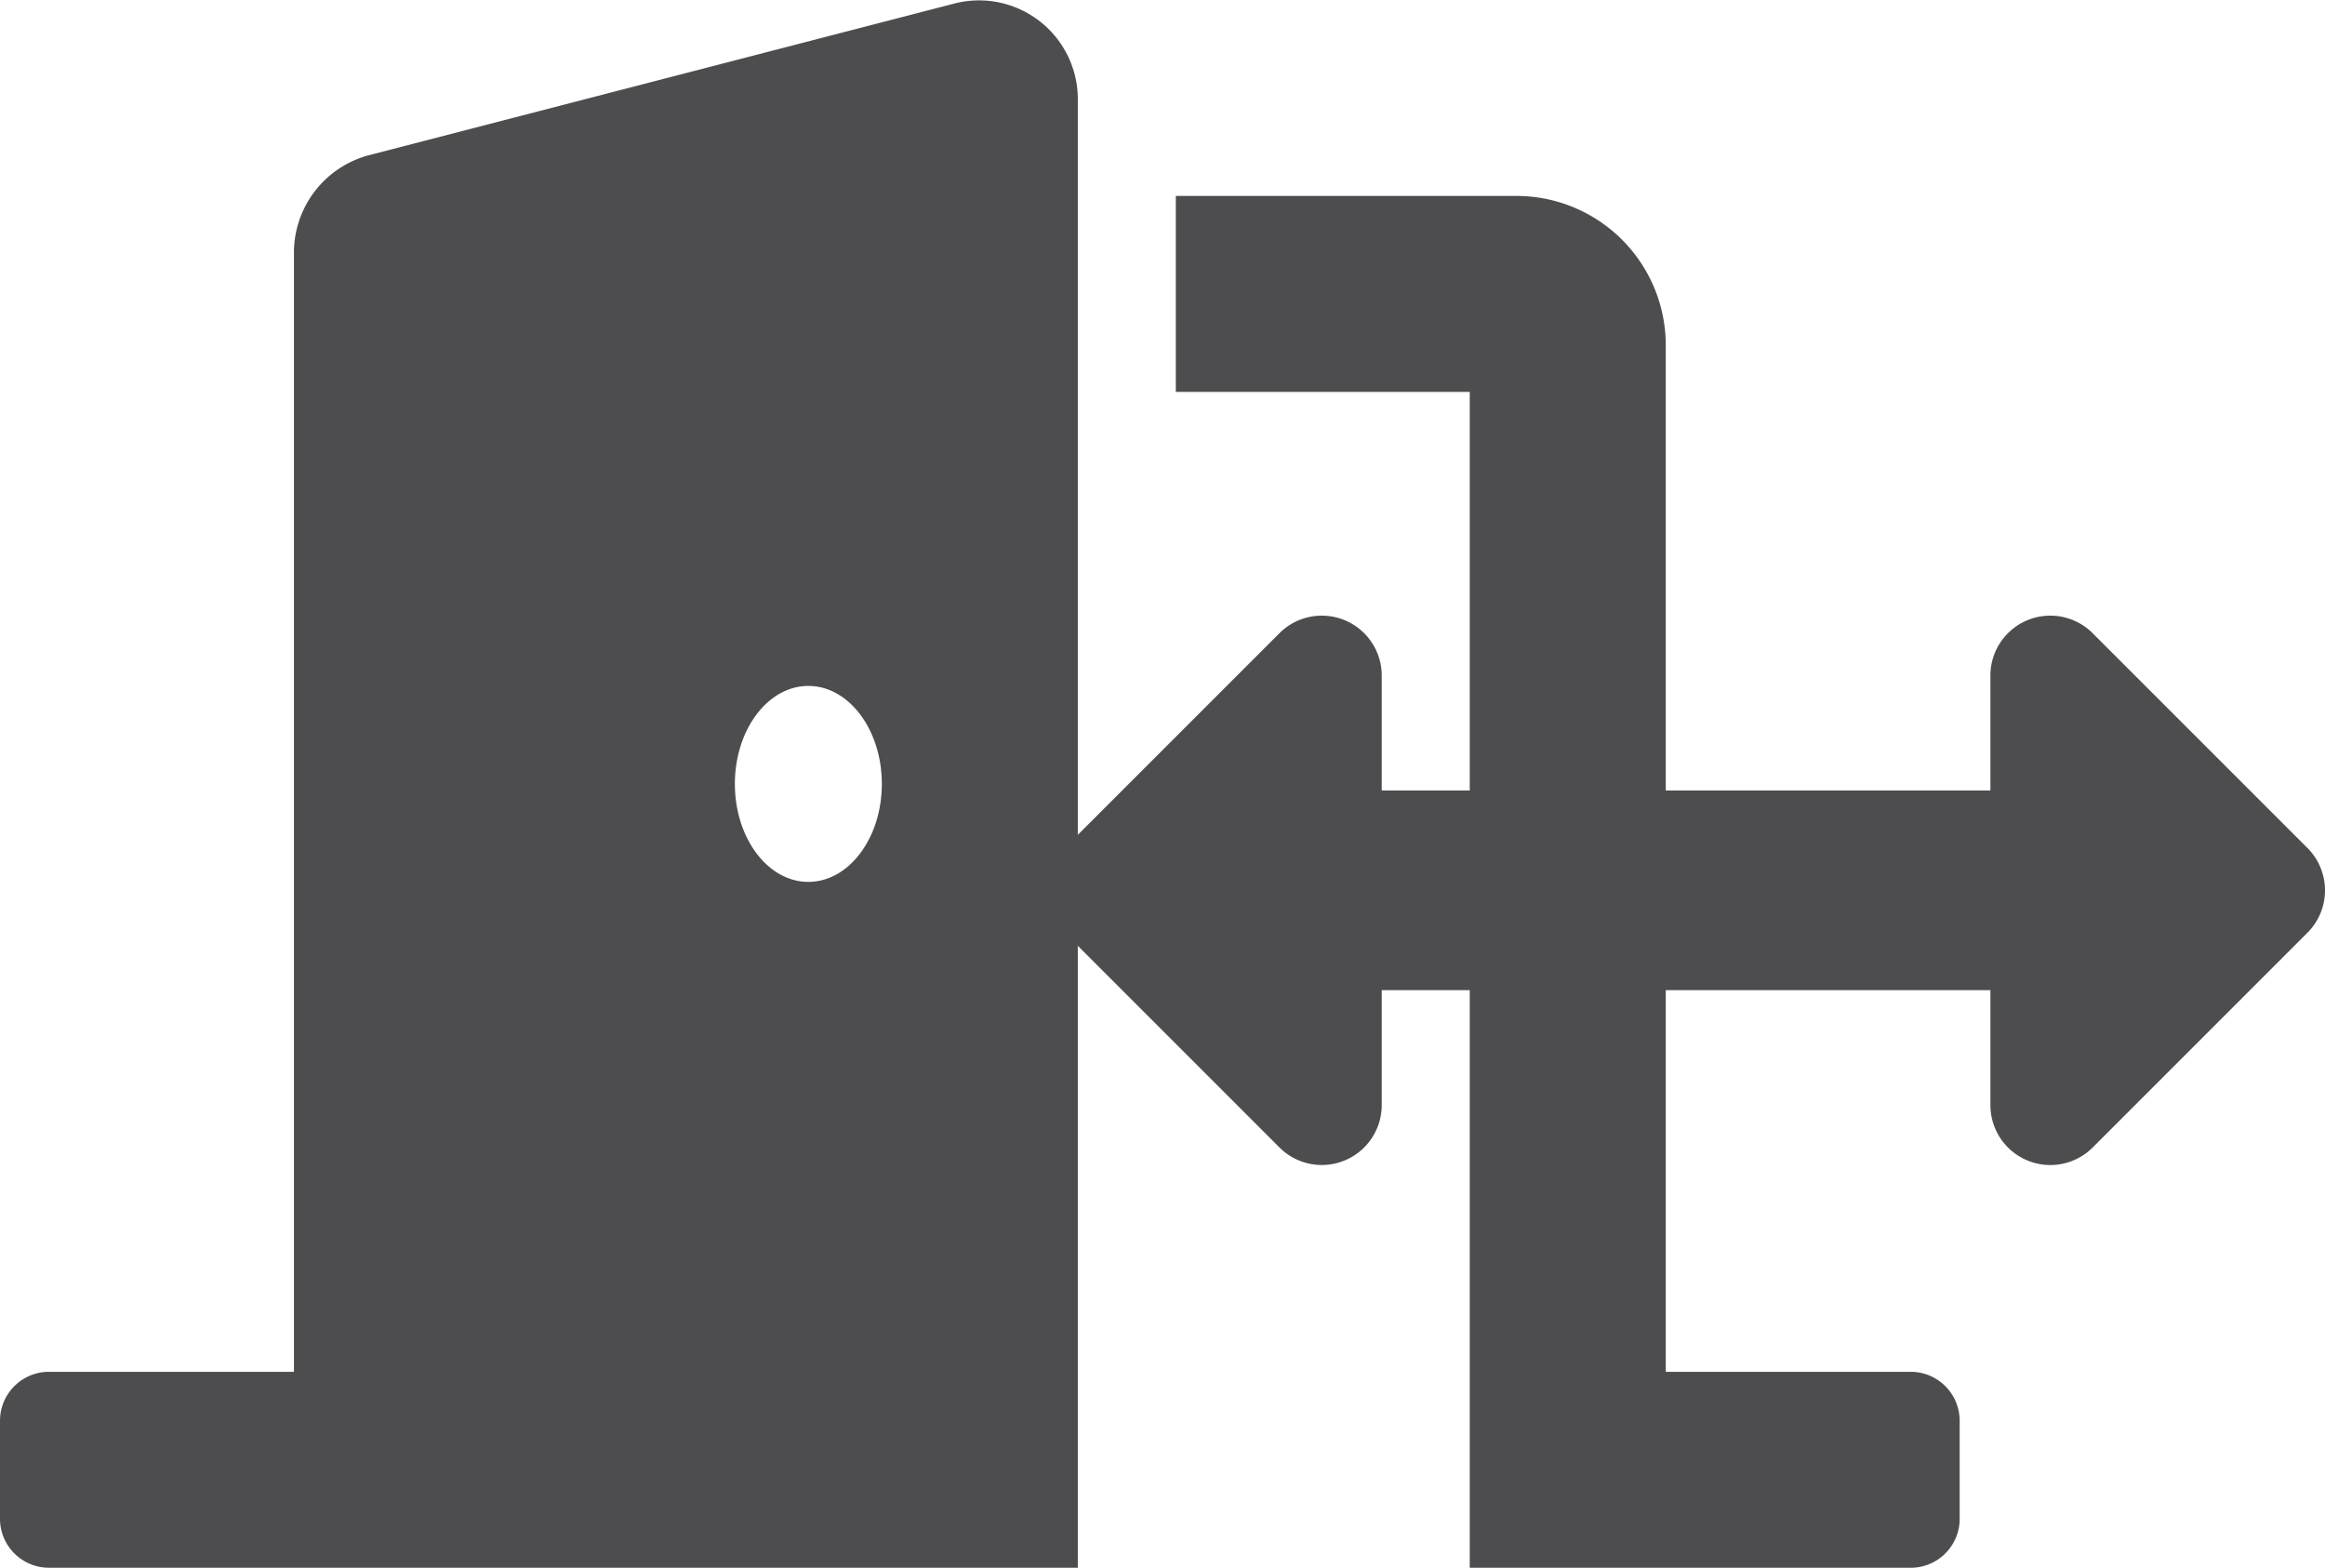
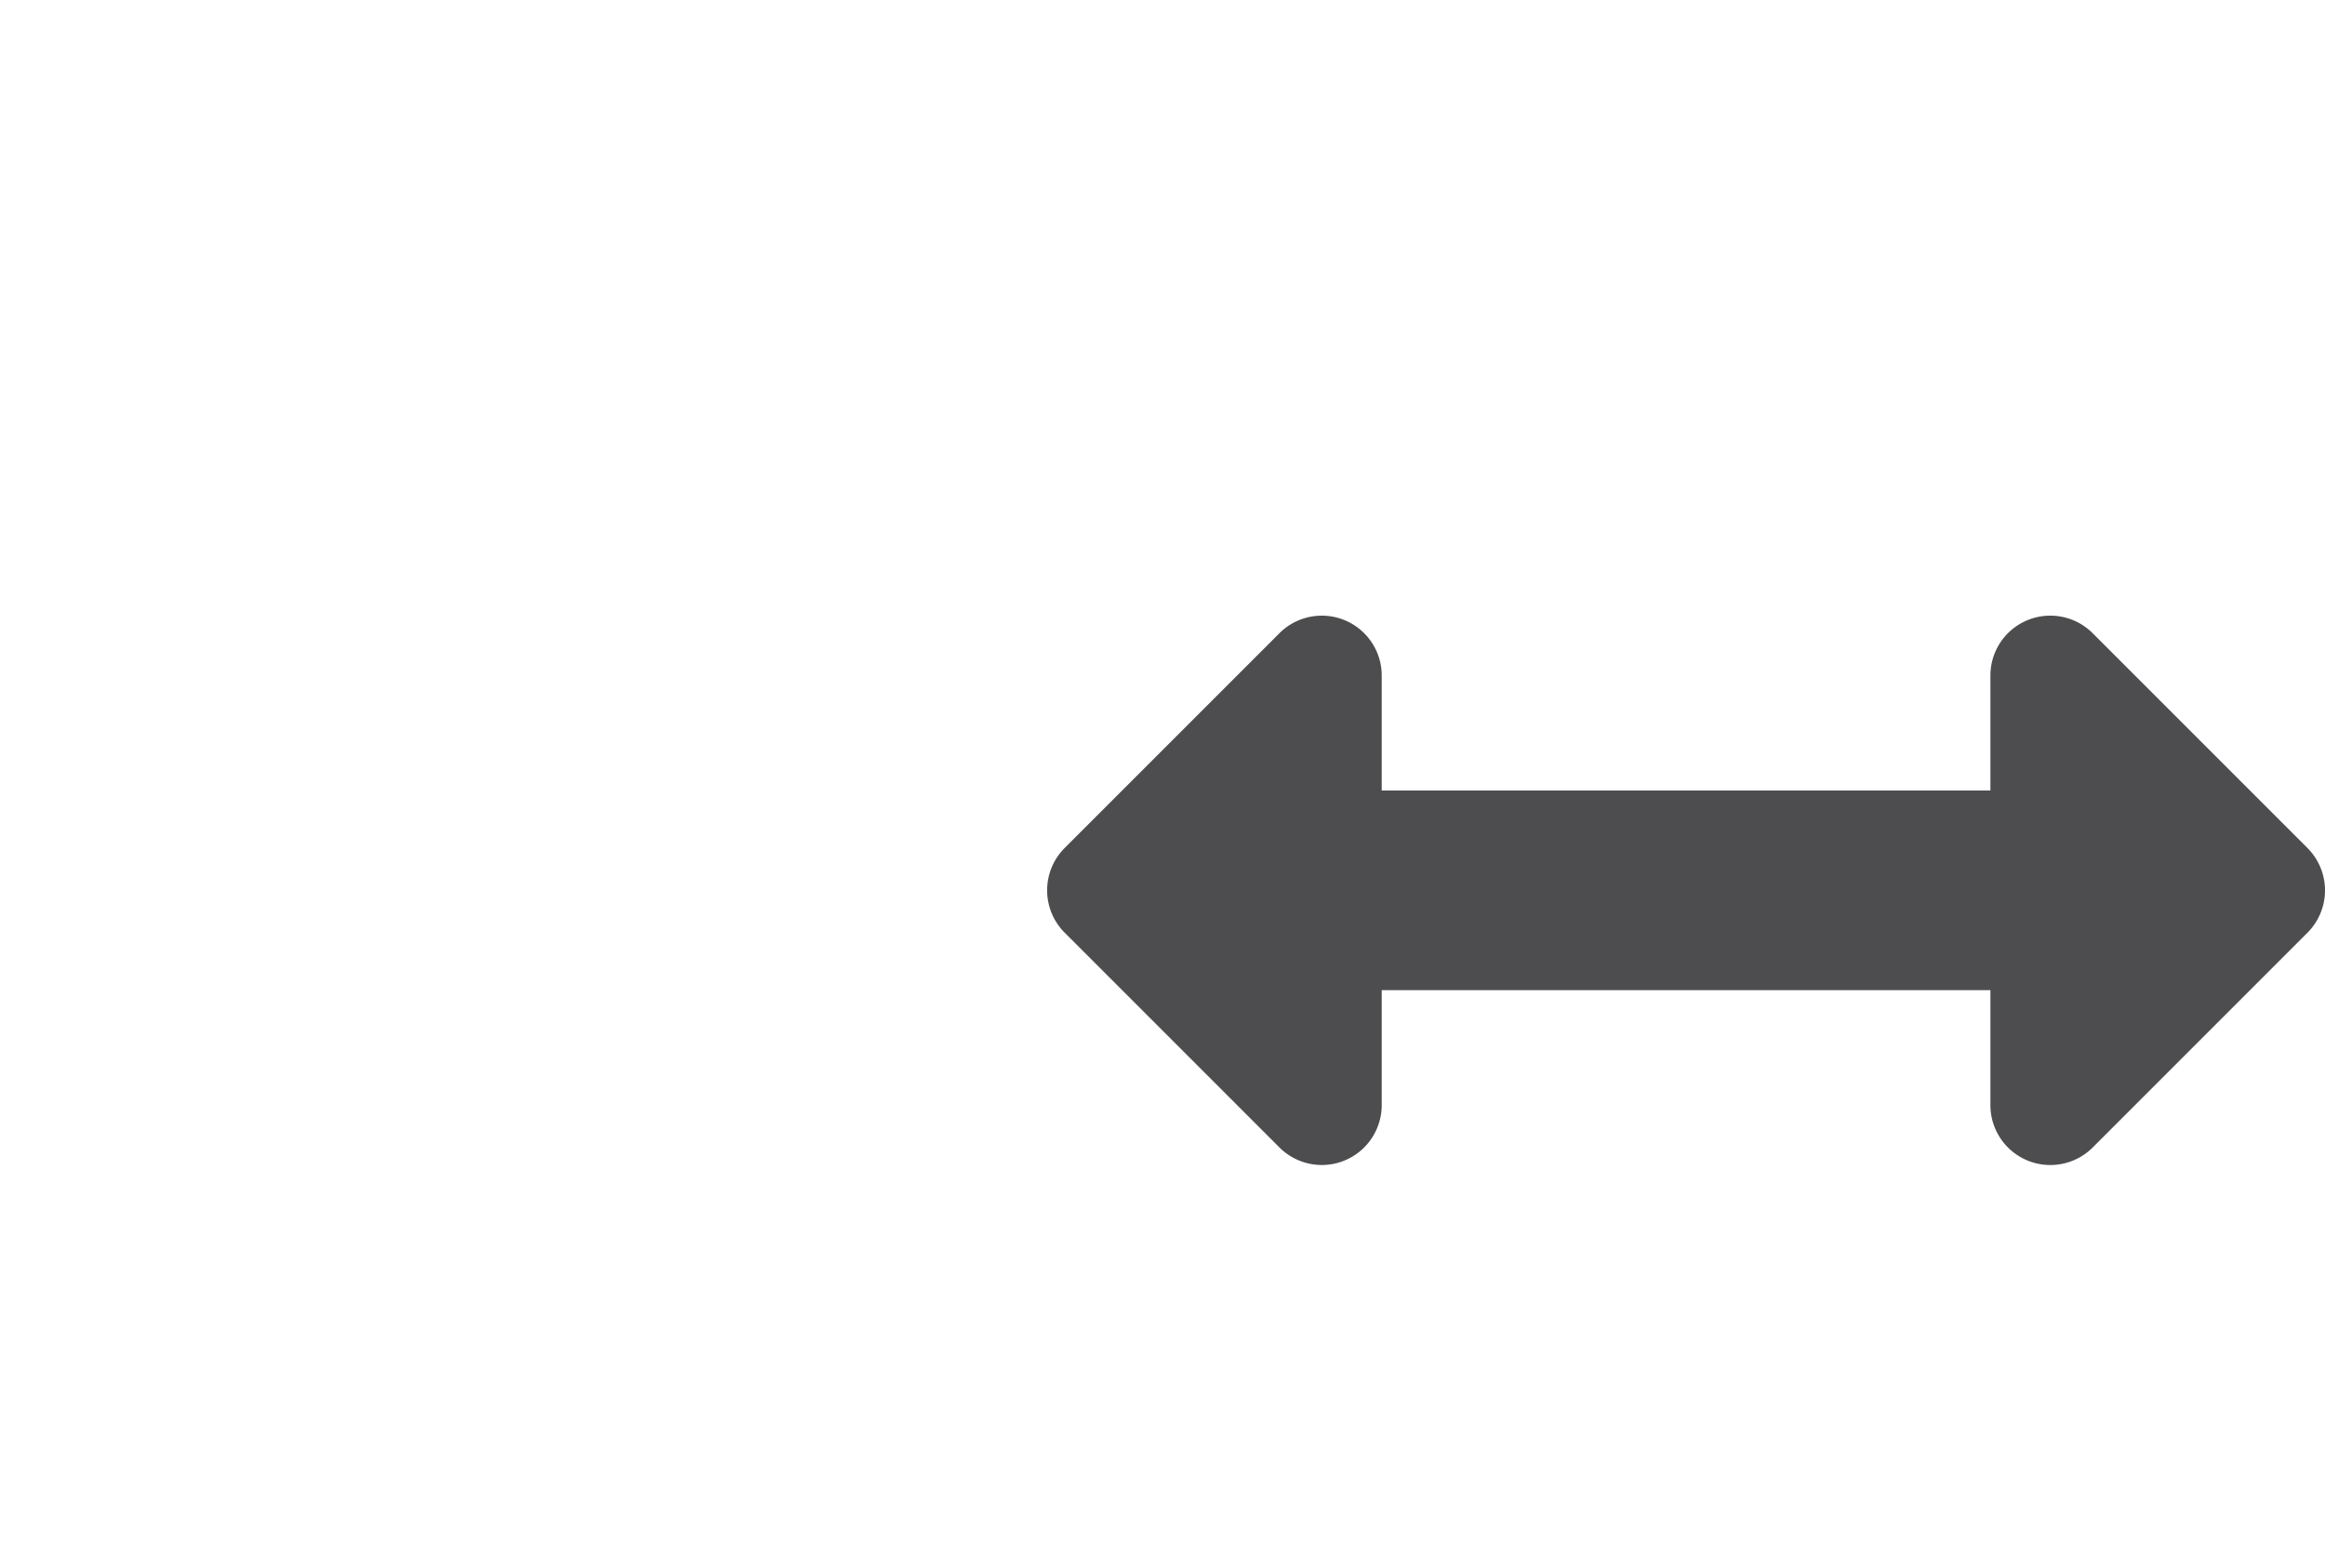
<svg xmlns="http://www.w3.org/2000/svg" width="65.5" height="44.167" viewBox="0 0 65.5 44.167">
  <g id="ico-login" transform="translate(-8947.5 12238.166)">
-     <path id="Icon_awesome-door-open" data-name="Icon awesome-door-open" d="M53.828,38.646h-6.9V9.786a4.21,4.21,0,0,0-4.141-4.266H33.125v5.521h8.281V44.167H53.828a1.38,1.38,0,0,0,1.38-1.38v-2.76A1.38,1.38,0,0,0,53.828,38.646ZM26.935.087,10.372,4.378A2.843,2.843,0,0,0,8.281,7.153V38.646H1.38A1.38,1.38,0,0,0,0,40.026v2.76a1.38,1.38,0,0,0,1.38,1.38H30.364V2.862A2.784,2.784,0,0,0,26.935.087ZM22.773,24.844c-1.143,0-2.07-1.236-2.07-2.76s.927-2.76,2.07-2.76,2.07,1.236,2.07,2.76S23.916,24.844,22.773,24.844Z" transform="translate(8947.5 -12238.166)" fill="#4d4d4f" />
    <path id="Icon_awesome-arrows-alt-h" data-name="Icon awesome-arrows-alt-h" d="M26.574,11.949v3.239H9.426V11.949a1.688,1.688,0,0,0-2.881-1.193L.494,16.807a1.687,1.687,0,0,0,0,2.386l6.051,6.051a1.688,1.688,0,0,0,2.881-1.193V20.813H26.574v3.239a1.688,1.688,0,0,0,2.881,1.193l6.051-6.051a1.687,1.687,0,0,0,0-2.386l-6.051-6.051a1.687,1.687,0,0,0-2.881,1.193Z" transform="translate(8977 -12231.084)" fill="#4d4d4f" />
  </g>
</svg>